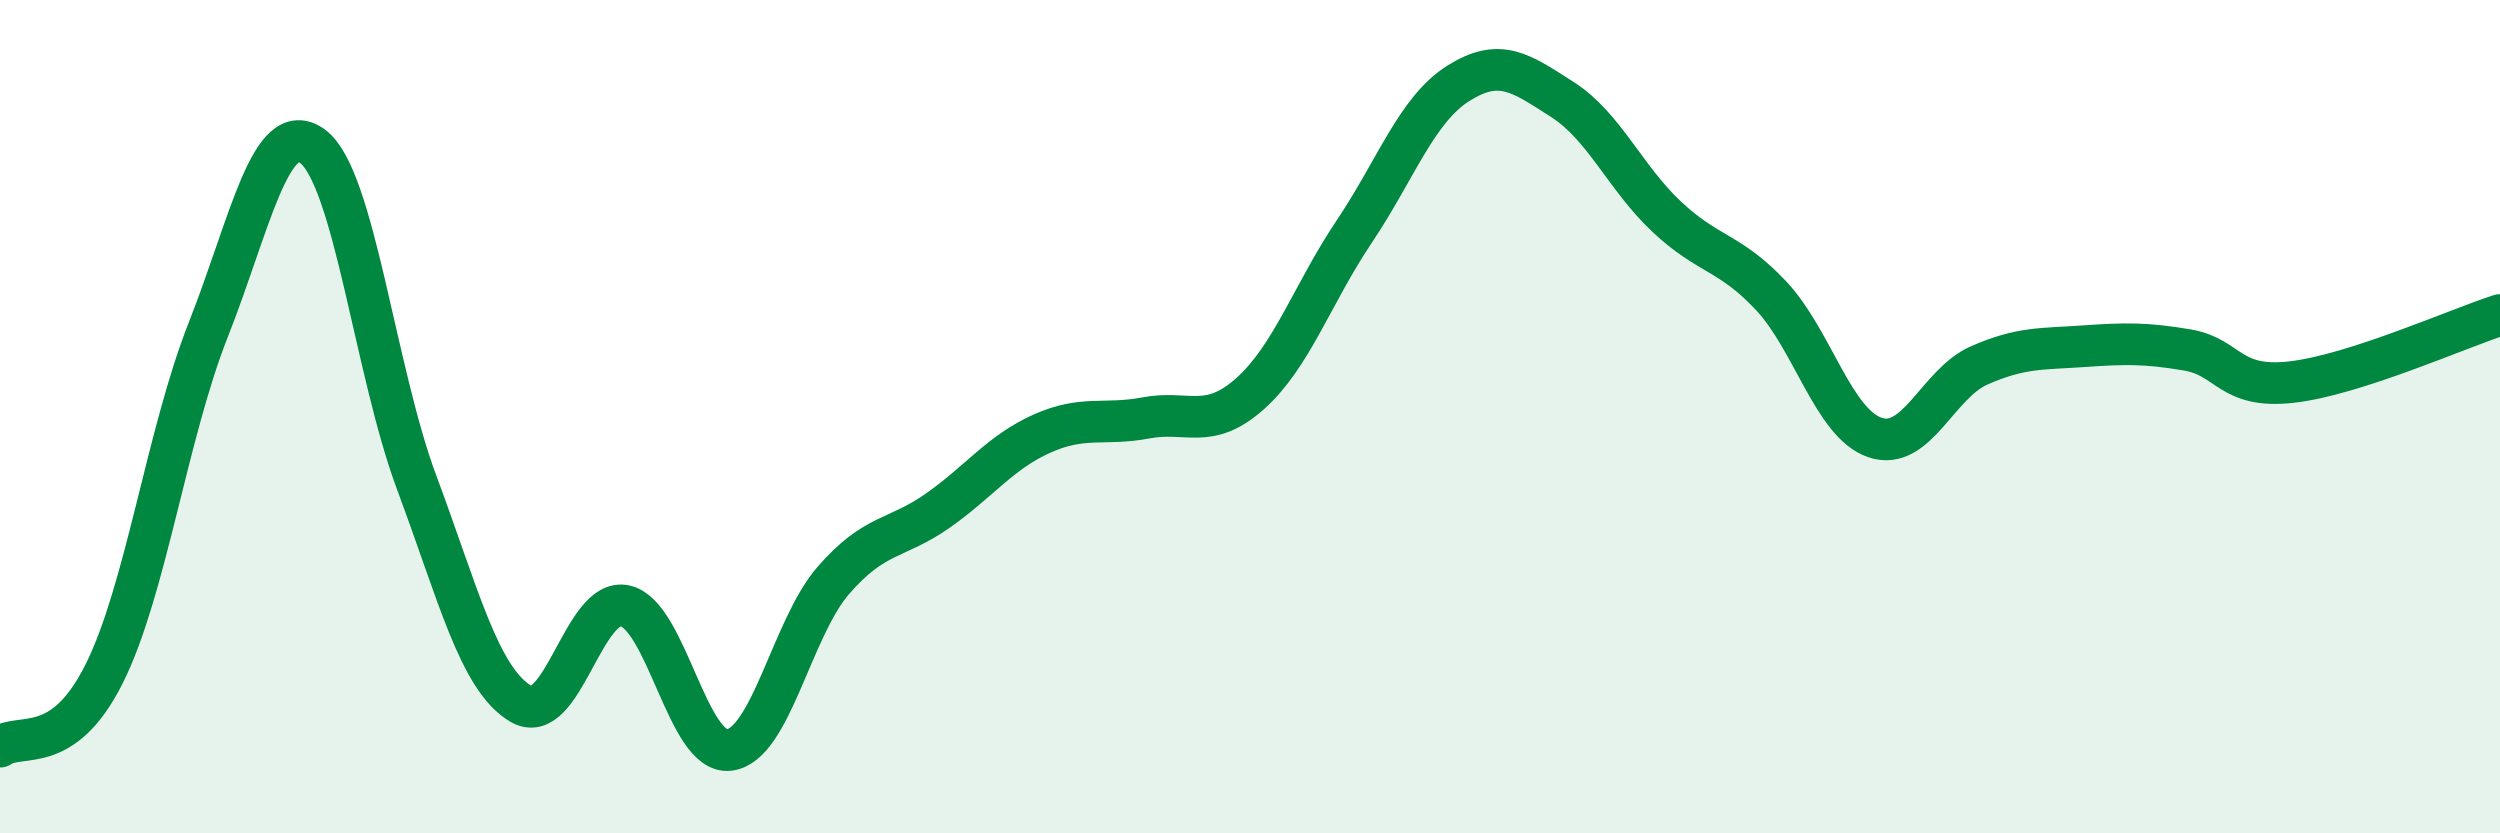
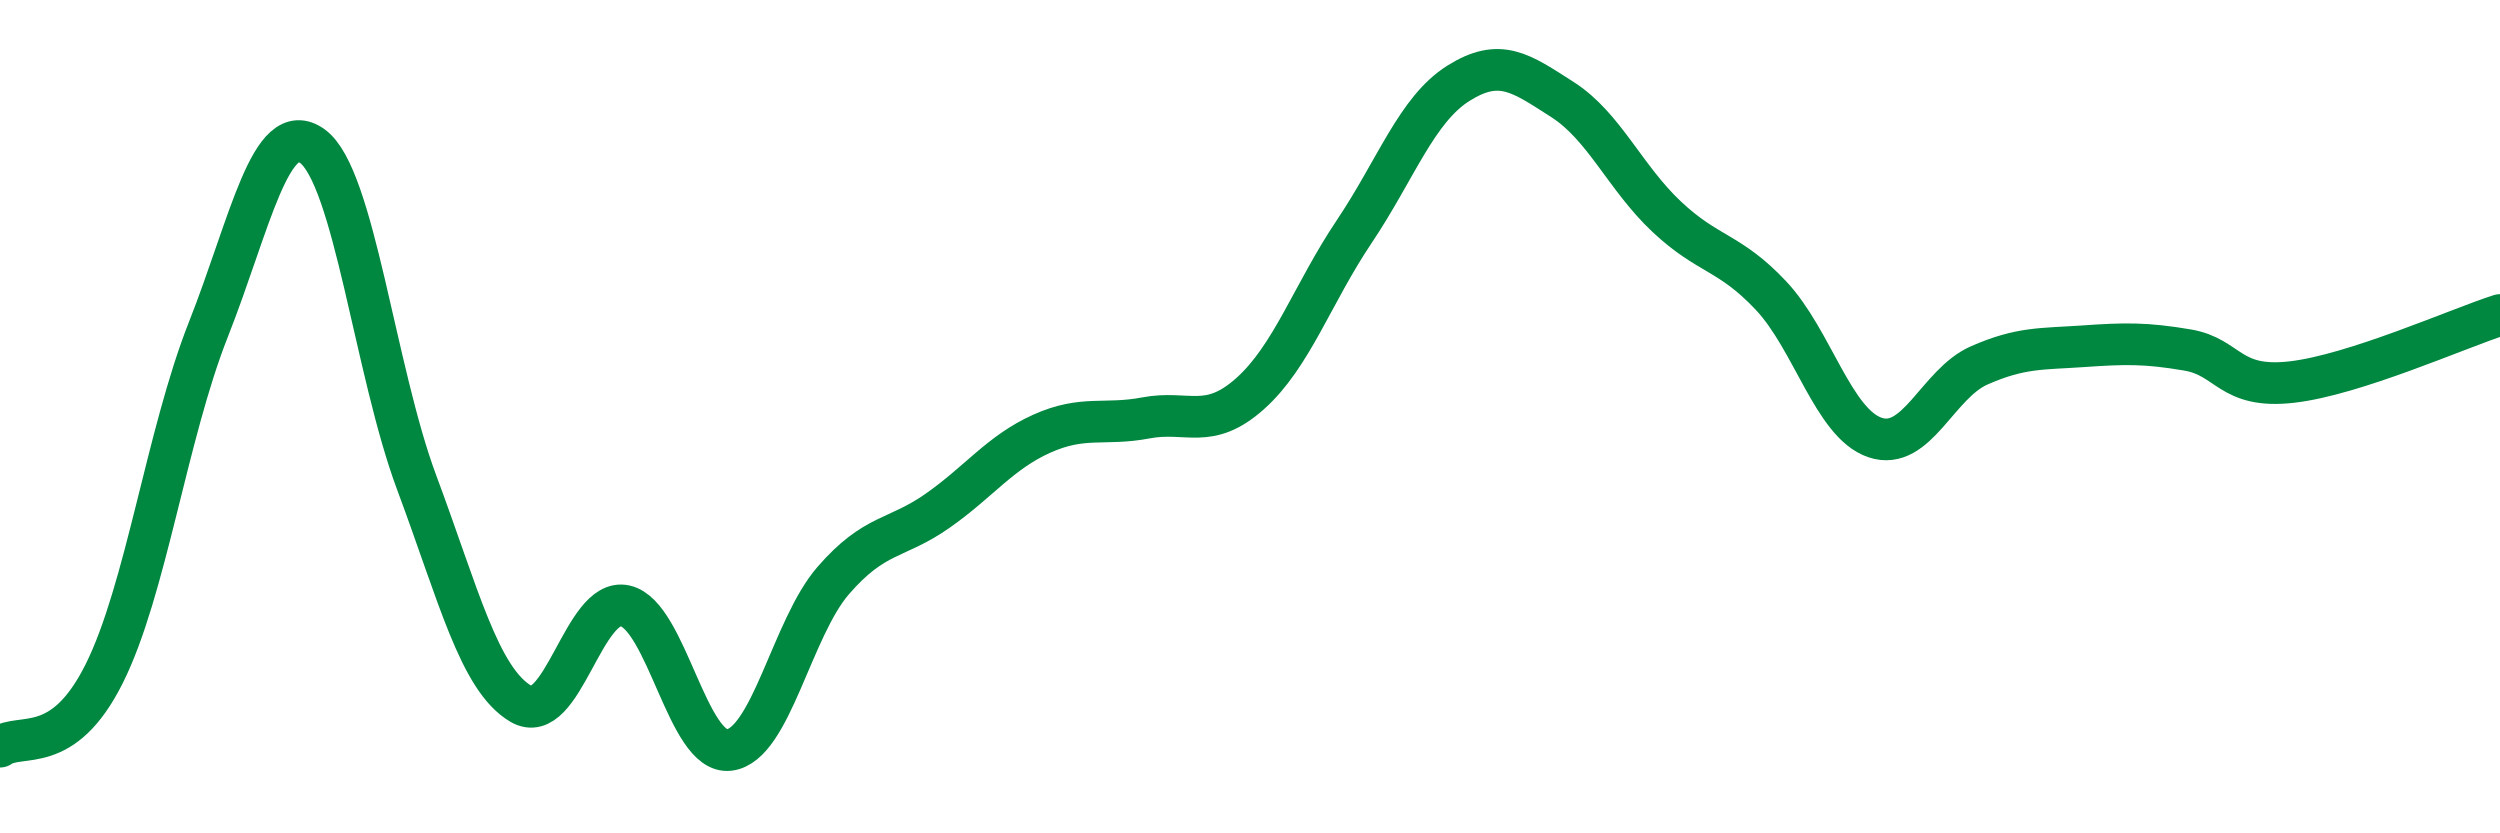
<svg xmlns="http://www.w3.org/2000/svg" width="60" height="20" viewBox="0 0 60 20">
-   <path d="M 0,17.92 C 0.5,17.57 1.5,18.17 2.5,16.17 C 3.5,14.17 4,10.44 5,7.91 C 6,5.38 6.5,2.78 7.5,3.51 C 8.5,4.24 9,8.9 10,11.58 C 11,14.26 11.5,16.3 12.5,16.89 C 13.5,17.48 14,14.32 15,14.54 C 16,14.76 16.5,18.12 17.5,18 C 18.5,17.88 19,15.08 20,13.93 C 21,12.78 21.5,12.96 22.5,12.26 C 23.5,11.56 24,10.86 25,10.41 C 26,9.96 26.5,10.22 27.5,10.03 C 28.5,9.84 29,10.34 30,9.45 C 31,8.56 31.5,7.05 32.5,5.56 C 33.5,4.07 34,2.63 35,2 C 36,1.37 36.5,1.75 37.5,2.39 C 38.5,3.03 39,4.26 40,5.2 C 41,6.14 41.5,6.03 42.5,7.09 C 43.5,8.15 44,10.16 45,10.5 C 46,10.84 46.5,9.21 47.5,8.77 C 48.5,8.33 49,8.38 50,8.31 C 51,8.24 51.5,8.23 52.5,8.4 C 53.5,8.57 53.5,9.34 55,9.17 C 56.5,9 59,7.88 60,7.56L60 20L0 20Z" fill="#008740" opacity="0.1" stroke-linecap="round" stroke-linejoin="round" />
  <path d="M 0,17.92 C 0.5,17.57 1.5,18.17 2.5,16.17 C 3.5,14.17 4,10.44 5,7.91 C 6,5.38 6.5,2.78 7.5,3.51 C 8.5,4.24 9,8.9 10,11.58 C 11,14.26 11.5,16.3 12.5,16.89 C 13.5,17.48 14,14.32 15,14.54 C 16,14.76 16.5,18.12 17.5,18 C 18.5,17.88 19,15.08 20,13.93 C 21,12.78 21.5,12.96 22.5,12.26 C 23.5,11.56 24,10.86 25,10.41 C 26,9.96 26.5,10.22 27.5,10.03 C 28.5,9.84 29,10.34 30,9.45 C 31,8.56 31.5,7.05 32.5,5.56 C 33.5,4.07 34,2.63 35,2 C 36,1.37 36.5,1.75 37.5,2.39 C 38.5,3.03 39,4.26 40,5.2 C 41,6.14 41.5,6.03 42.5,7.09 C 43.5,8.15 44,10.16 45,10.5 C 46,10.84 46.5,9.21 47.5,8.77 C 48.5,8.33 49,8.38 50,8.31 C 51,8.24 51.5,8.23 52.5,8.4 C 53.5,8.57 53.5,9.34 55,9.17 C 56.5,9 59,7.88 60,7.56" stroke="#008740" stroke-width="1" fill="none" stroke-linecap="round" stroke-linejoin="round" />
</svg>